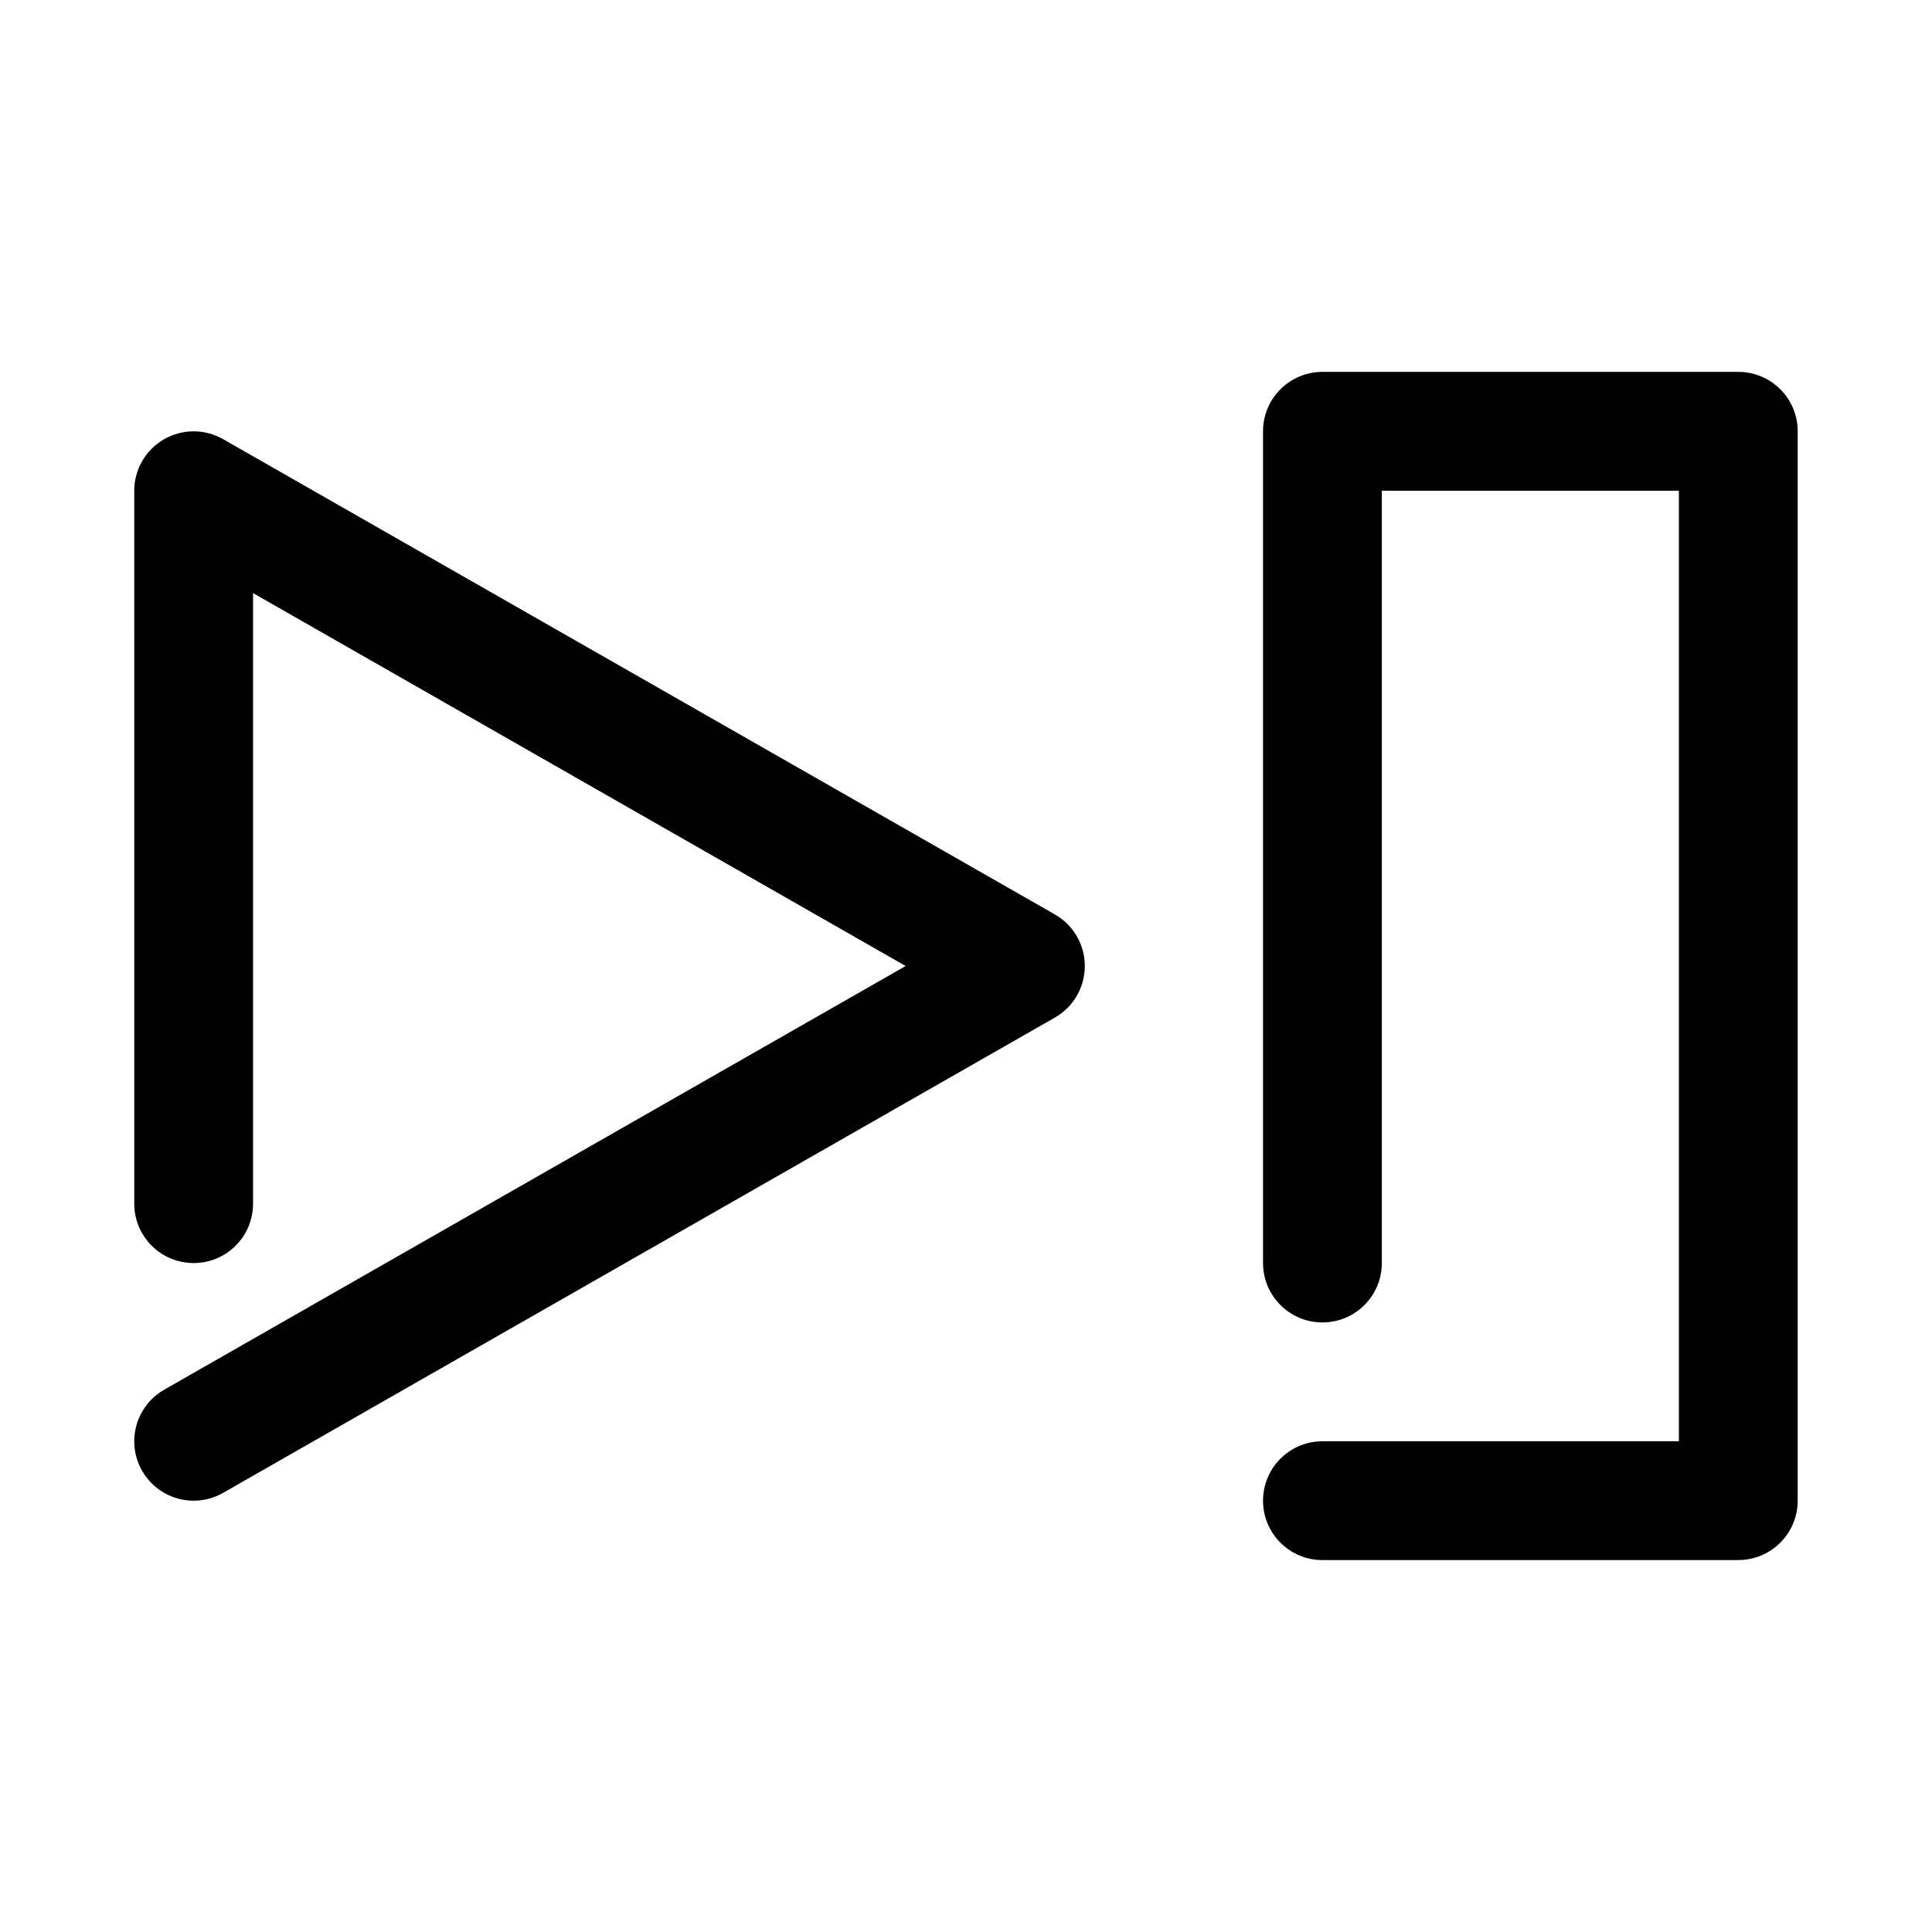
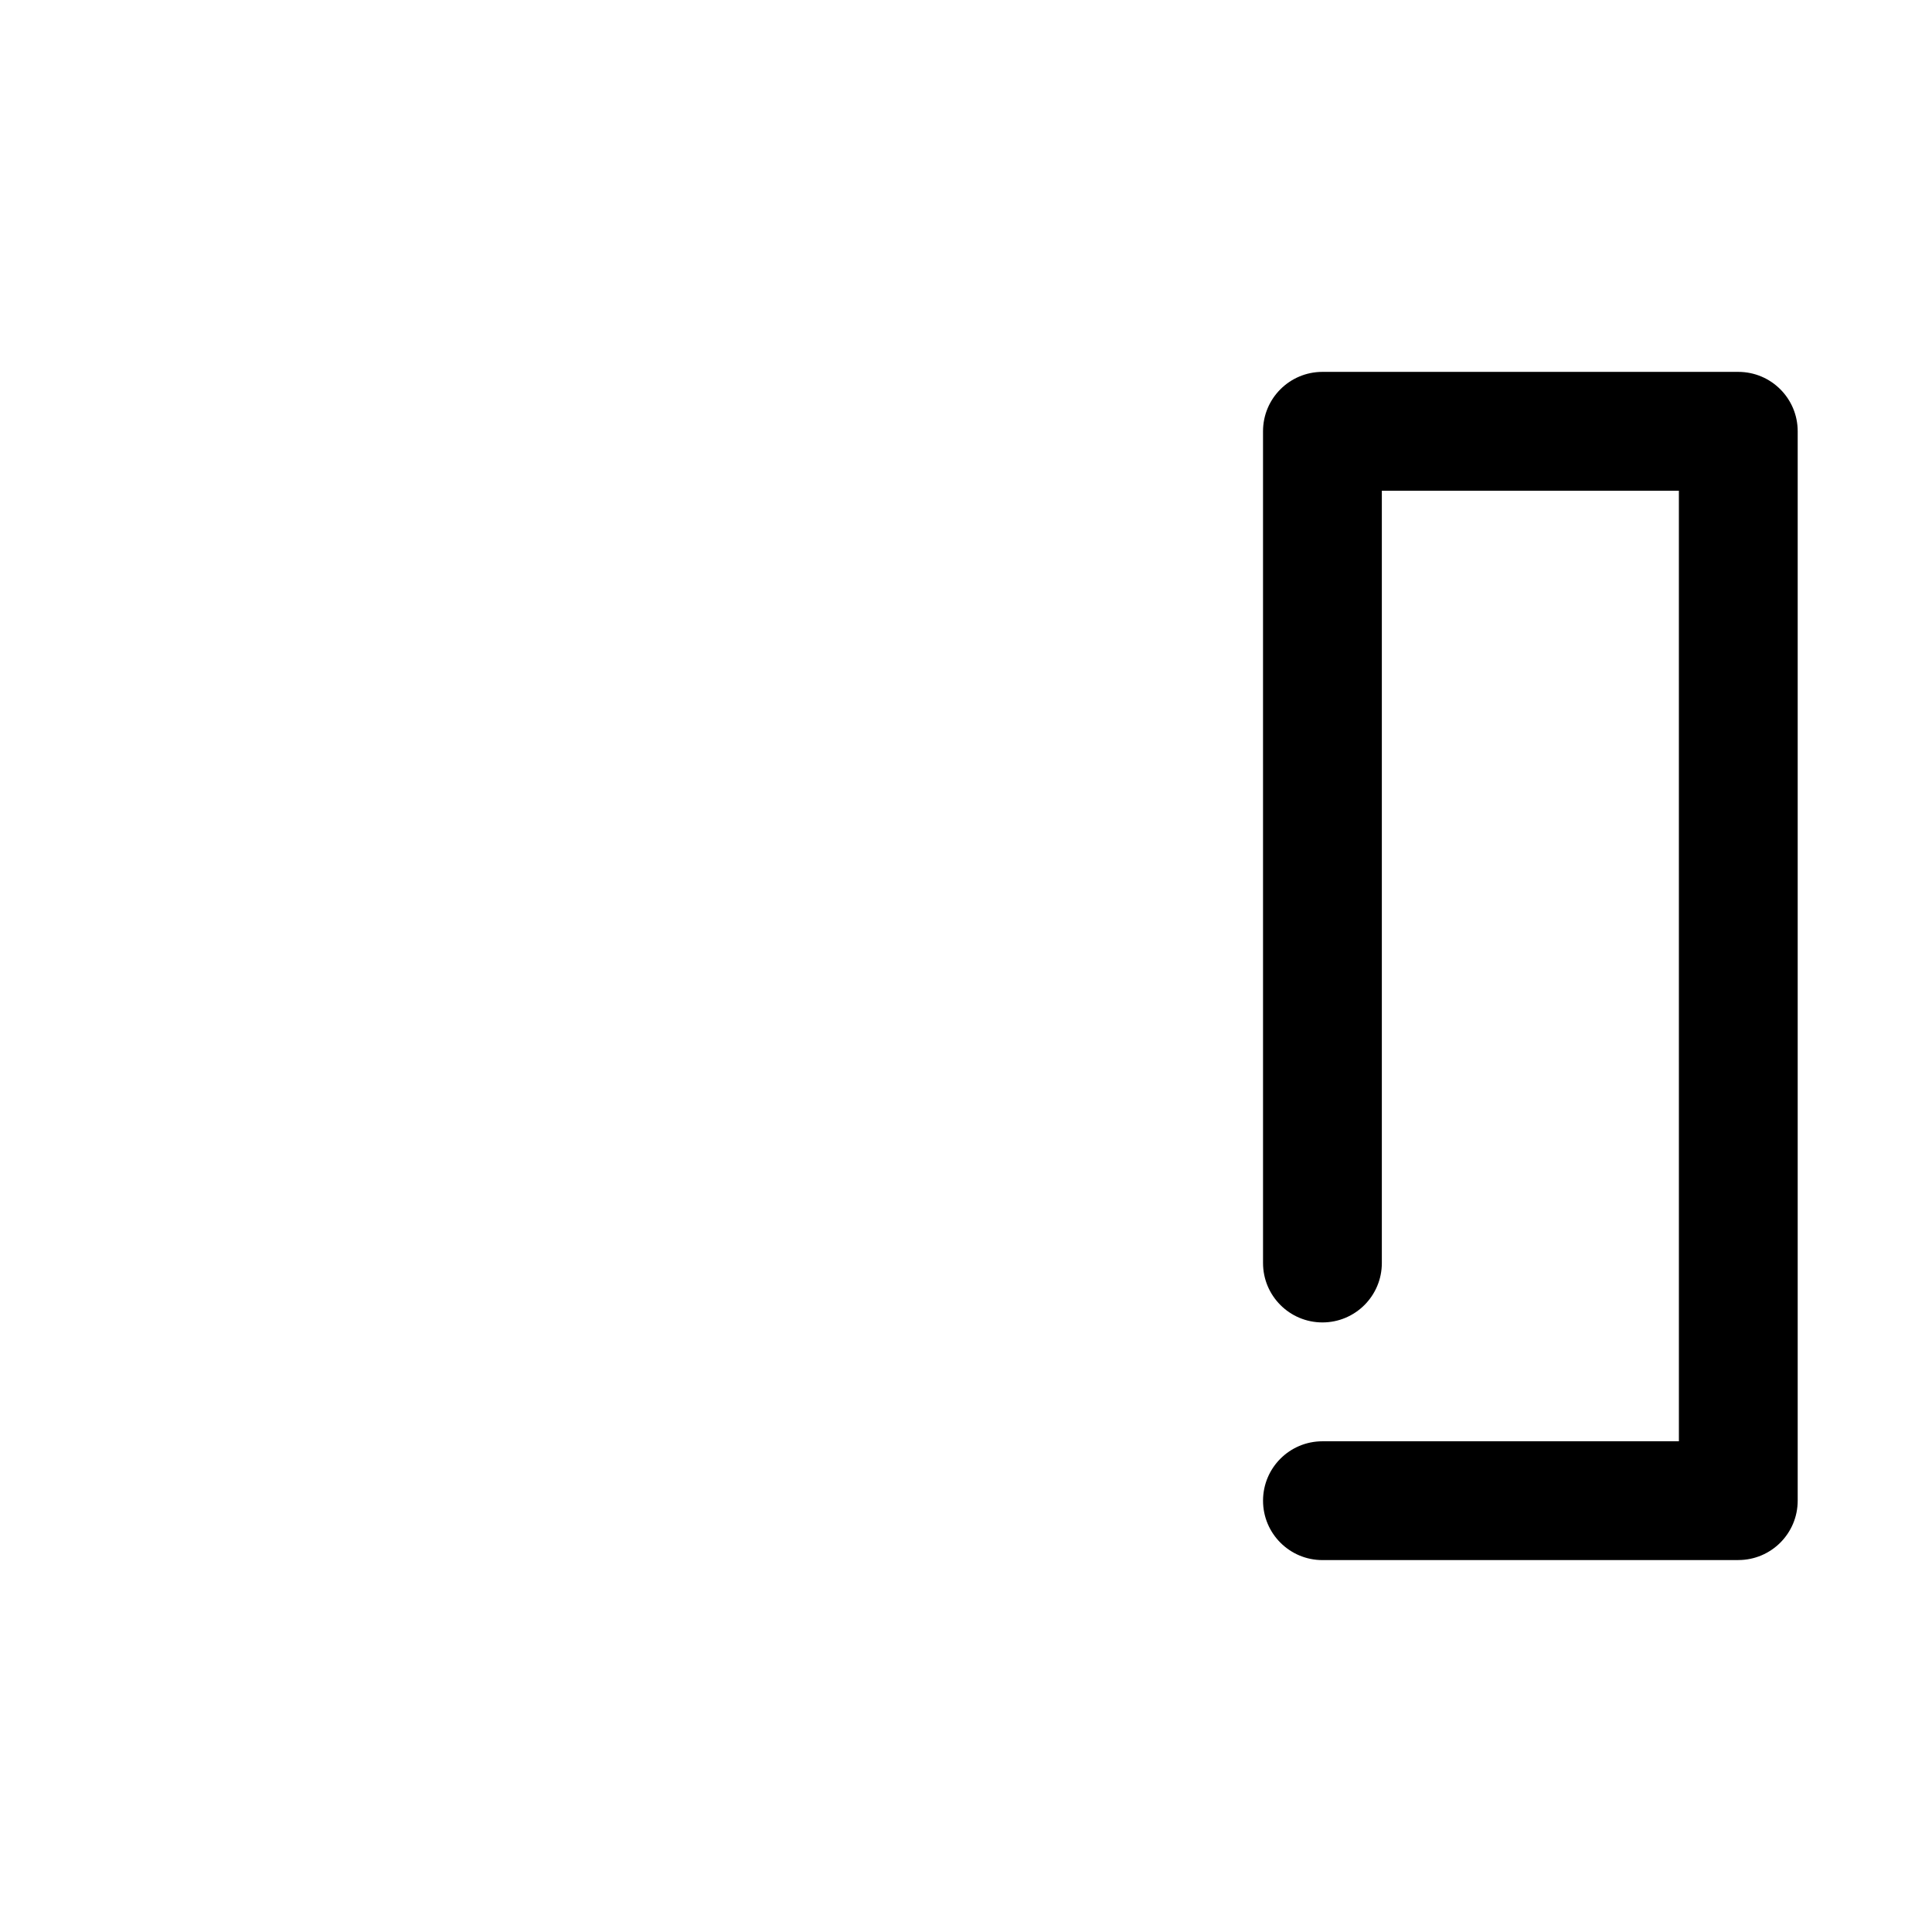
<svg xmlns="http://www.w3.org/2000/svg" fill="#000000" width="800px" height="800px" version="1.1" viewBox="144 144 512 512">
  <g>
-     <path d="m195.34 541.7c-5.473 0-10.777-2.844-13.684-7.934-4.32-7.551-1.691-17.164 5.859-21.48l196.49-112.28-172.94-98.824v161.8c0 8.695-7.043 15.742-15.742 15.742-8.703 0-15.742-7.051-15.742-15.742l-0.004-188.93c0-5.609 2.984-10.801 7.84-13.613 4.859-2.82 10.855-2.836 15.711-0.055l220.42 125.95c4.906 2.797 7.938 8.016 7.938 13.668s-3.027 10.871-7.934 13.668l-220.42 125.95c-2.461 1.406-5.152 2.074-7.797 2.074z" />
    <path d="m604.67 557.44h-110.21c-8.703 0-15.742-7.051-15.742-15.742 0-8.695 7.043-15.742 15.742-15.742h94.465l-0.004-251.91h-78.719v204.67c0 8.695-7.043 15.742-15.742 15.742-8.703 0-15.742-7.051-15.742-15.742l-0.004-220.42c0-8.695 7.043-15.742 15.742-15.742h110.21c8.703 0 15.742 7.051 15.742 15.742v283.39c0.004 8.695-7.039 15.742-15.738 15.742z" />
  </g>
</svg>